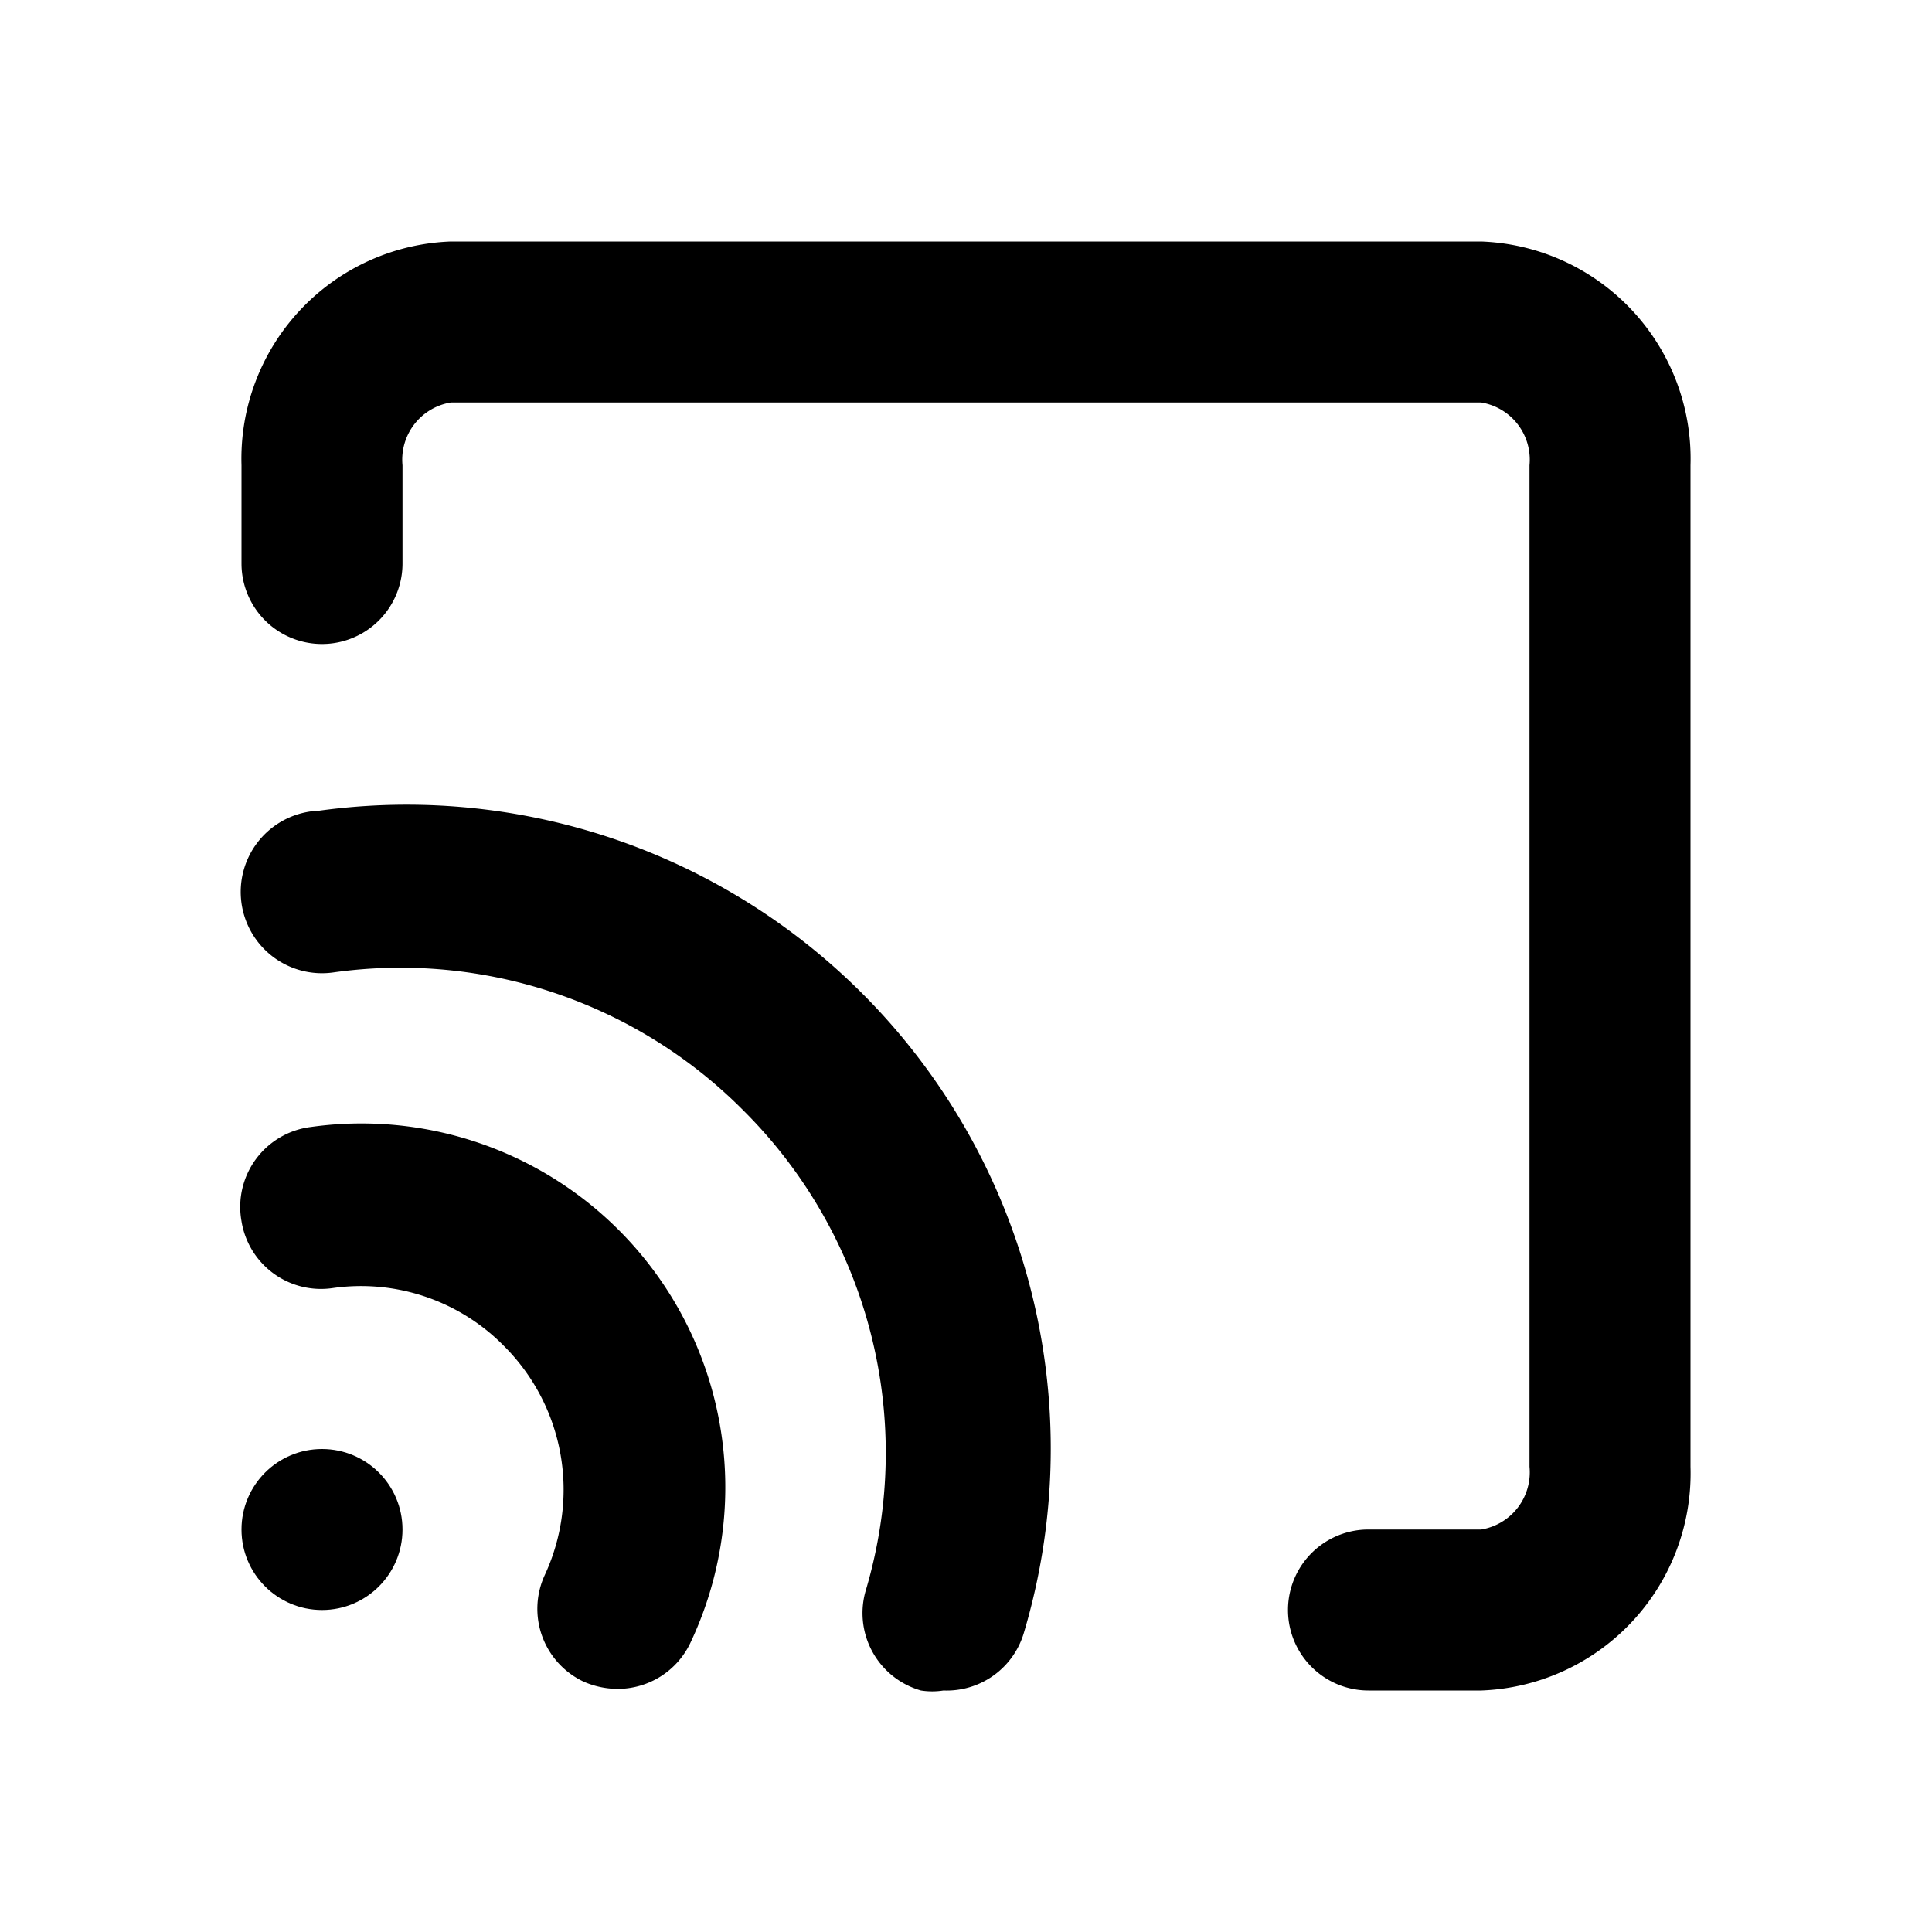
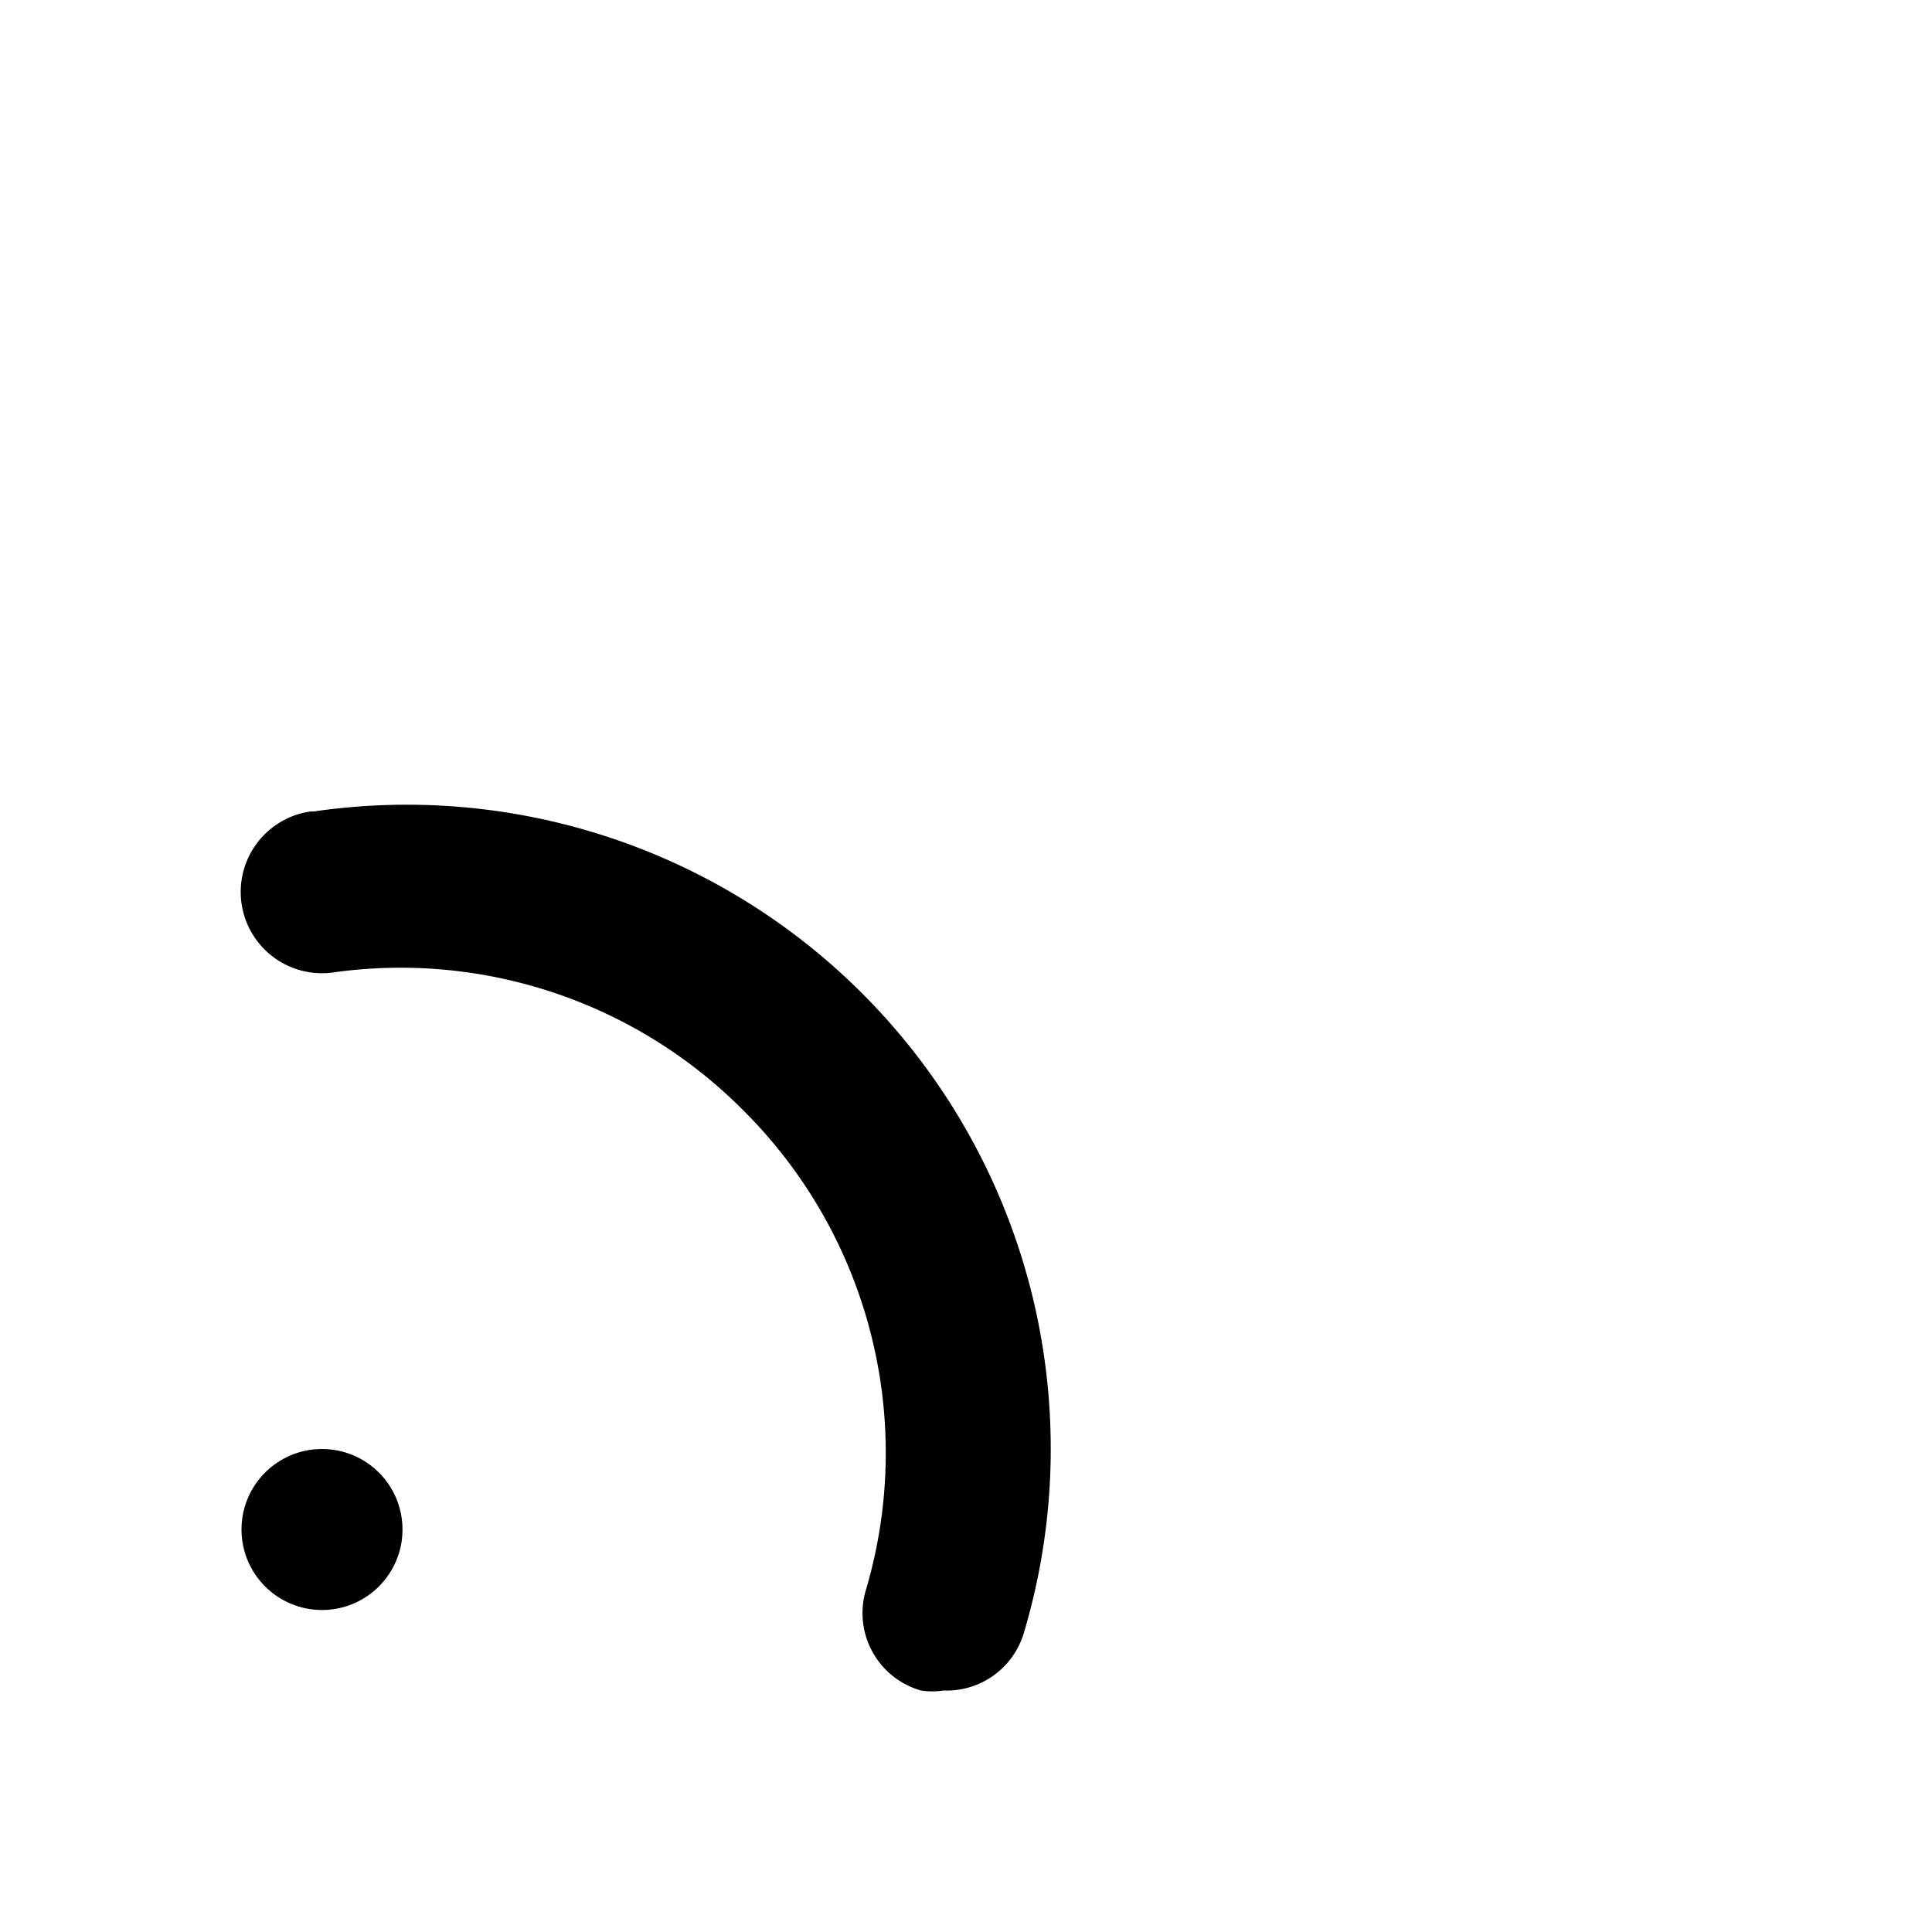
<svg xmlns="http://www.w3.org/2000/svg" fill="#000000" width="800px" height="800px" viewBox="0 0 24 24">
  <g data-name="Layer 2">
    <g data-name="cast">
      <polyline points="24 24 0 24 0 0" opacity="0" />
-       <path d="M18.4 3H5.6A2.7 2.7 0 0 0 3 5.78V7a1 1 0 0 0 2 0V5.78A.72.72 0 0 1 5.6 5h12.8a.72.72 0 0 1 .6.78v12.44a.72.72 0 0 1-.6.78H17a1 1 0 0 0 0 2h1.4a2.7 2.7 0 0 0 2.6-2.78V5.78A2.7 2.7 0 0 0 18.4 3z" />
-       <path d="M3.86 14A1 1 0 0 0 3 15.17a1 1 0 0 0 1.14.83 2.49 2.49 0 0 1 2.12.72 2.52 2.52 0 0 1 .51 2.84 1 1 0 0 0 .48 1.33 1.06 1.06 0 0 0 .42.09 1 1 0 0 0 .91-.58A4.52 4.52 0 0 0 3.86 14z" />
      <path d="M3.86 10.08a1 1 0 0 0 .28 2 6 6 0 0 1 5.09 1.71 6 6 0 0 1 1.53 5.95 1 1 0 0 0 .68 1.26.9.9 0 0 0 .28 0 1 1 0 0 0 1-.72 8 8 0 0 0-8.82-10.2z" />
      <circle cx="4" cy="19" r="1" />
    </g>
  </g>
</svg>